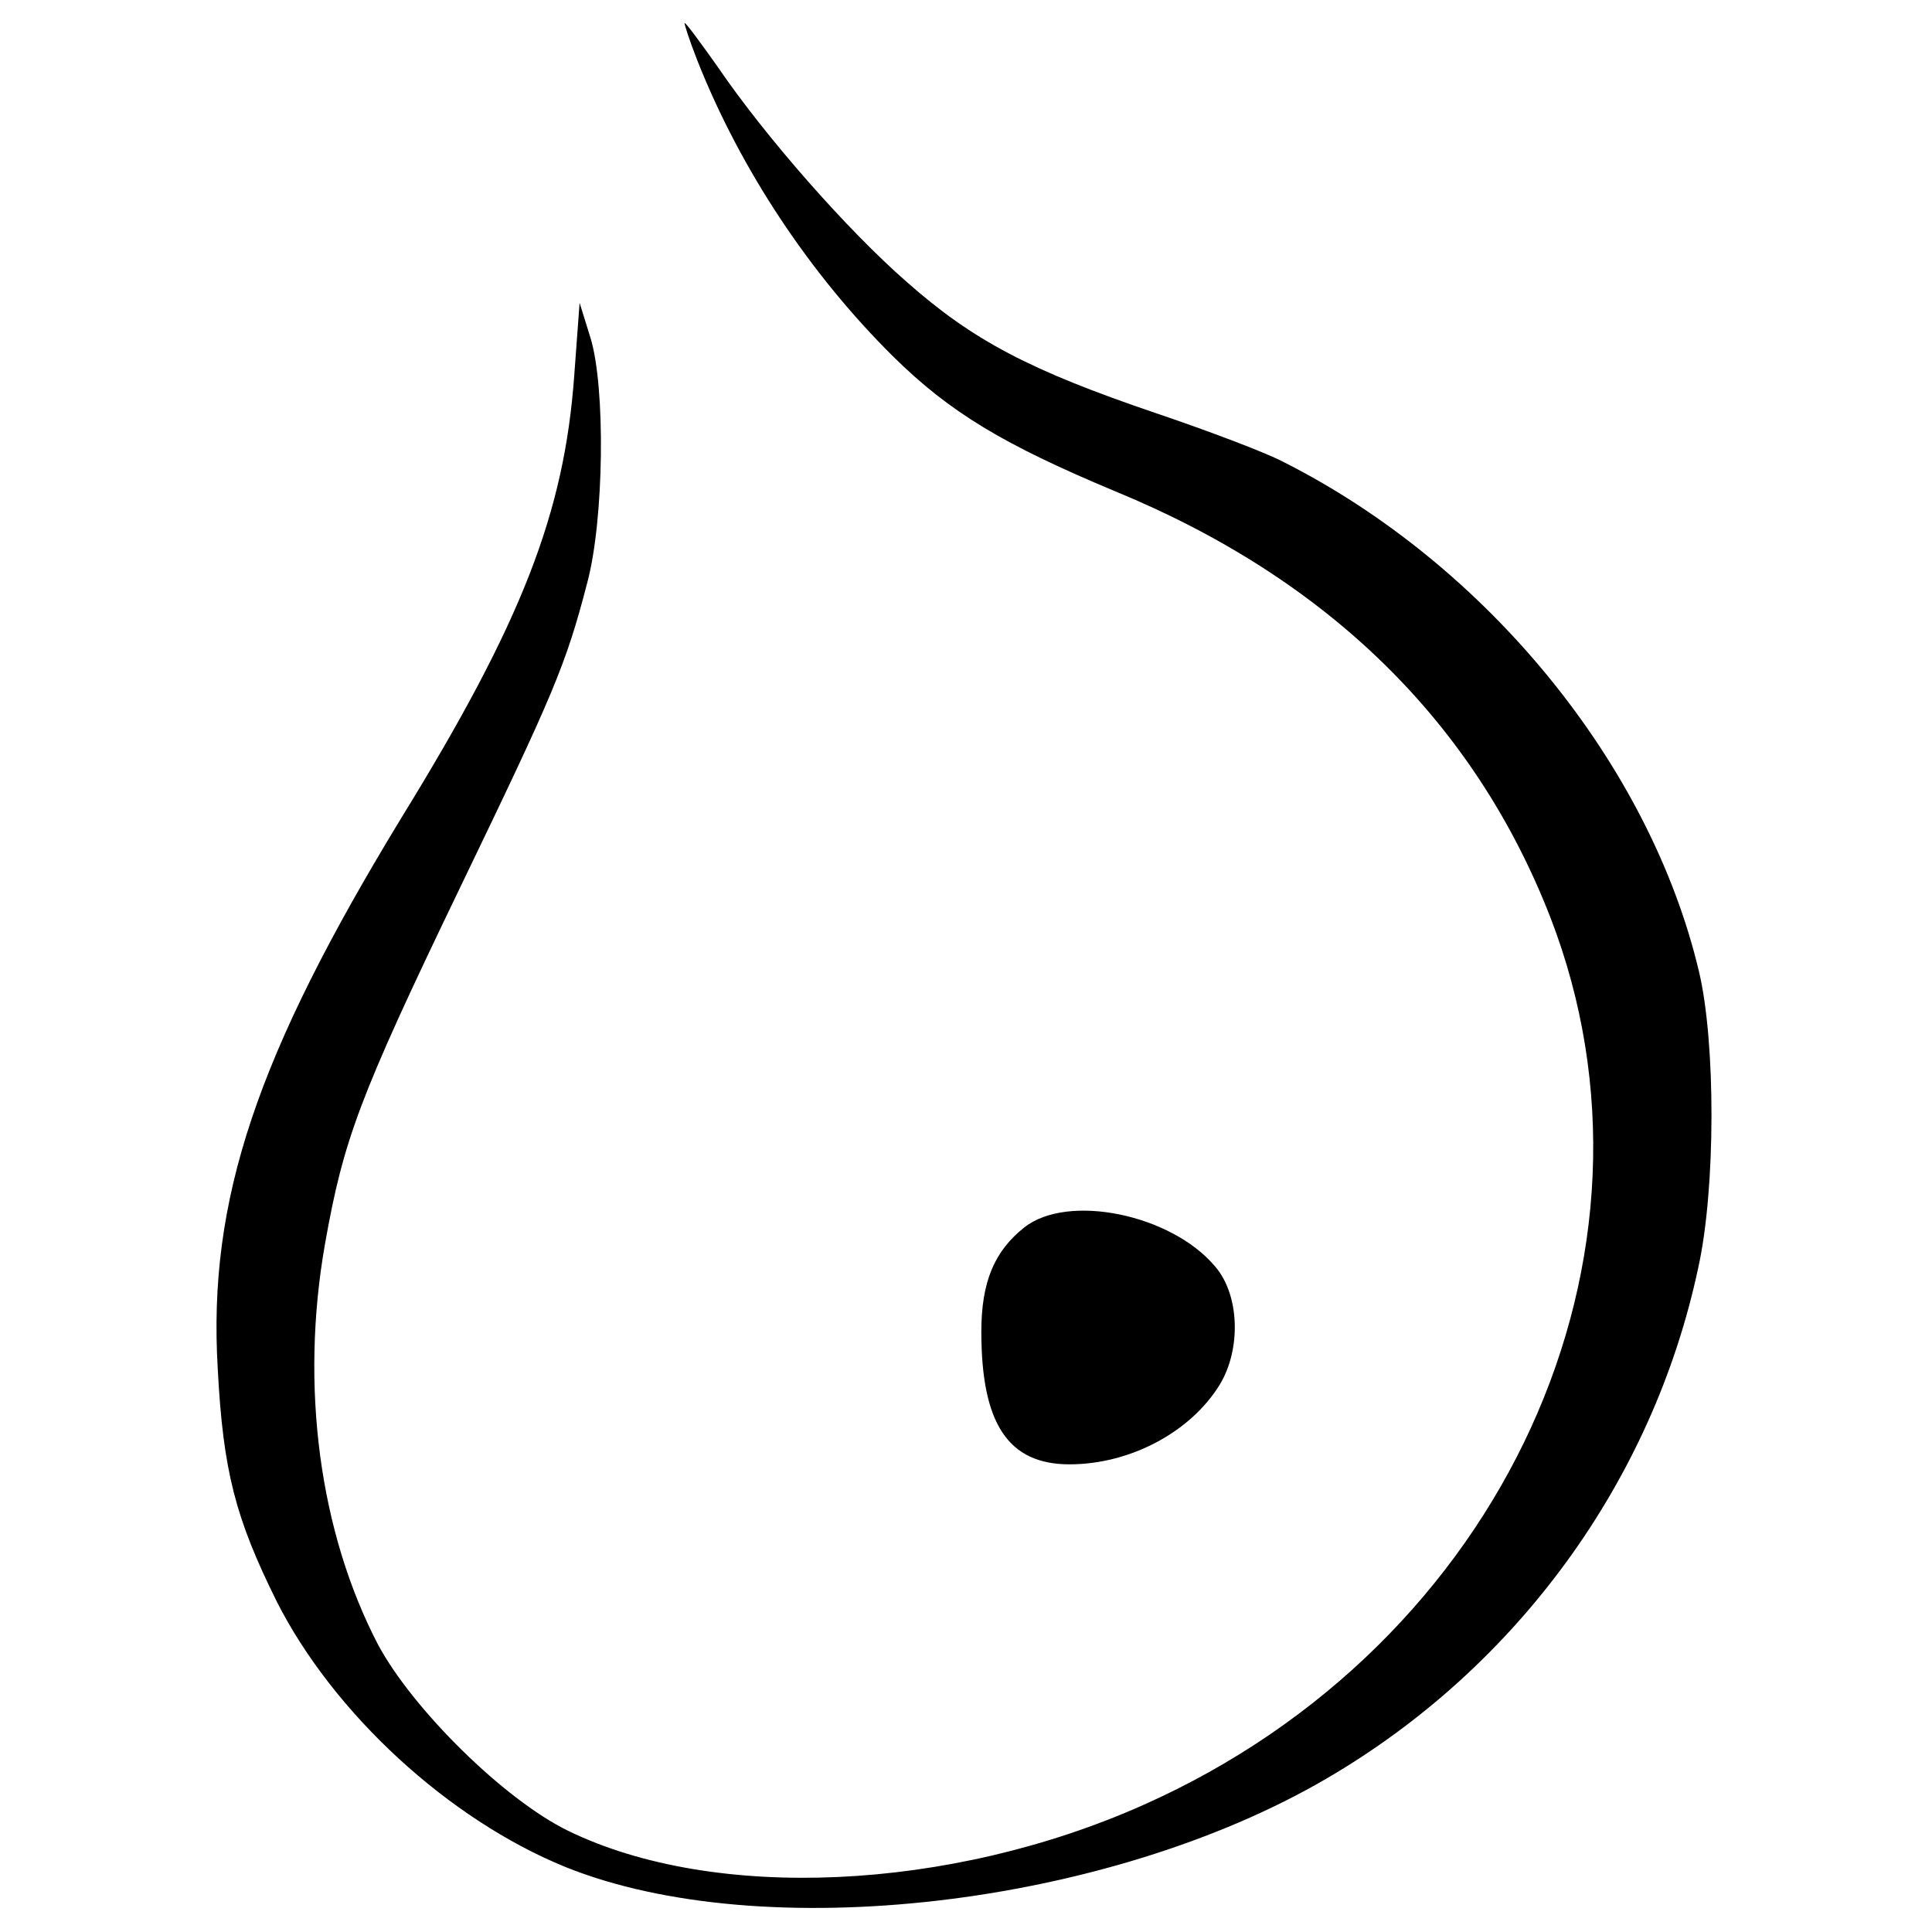
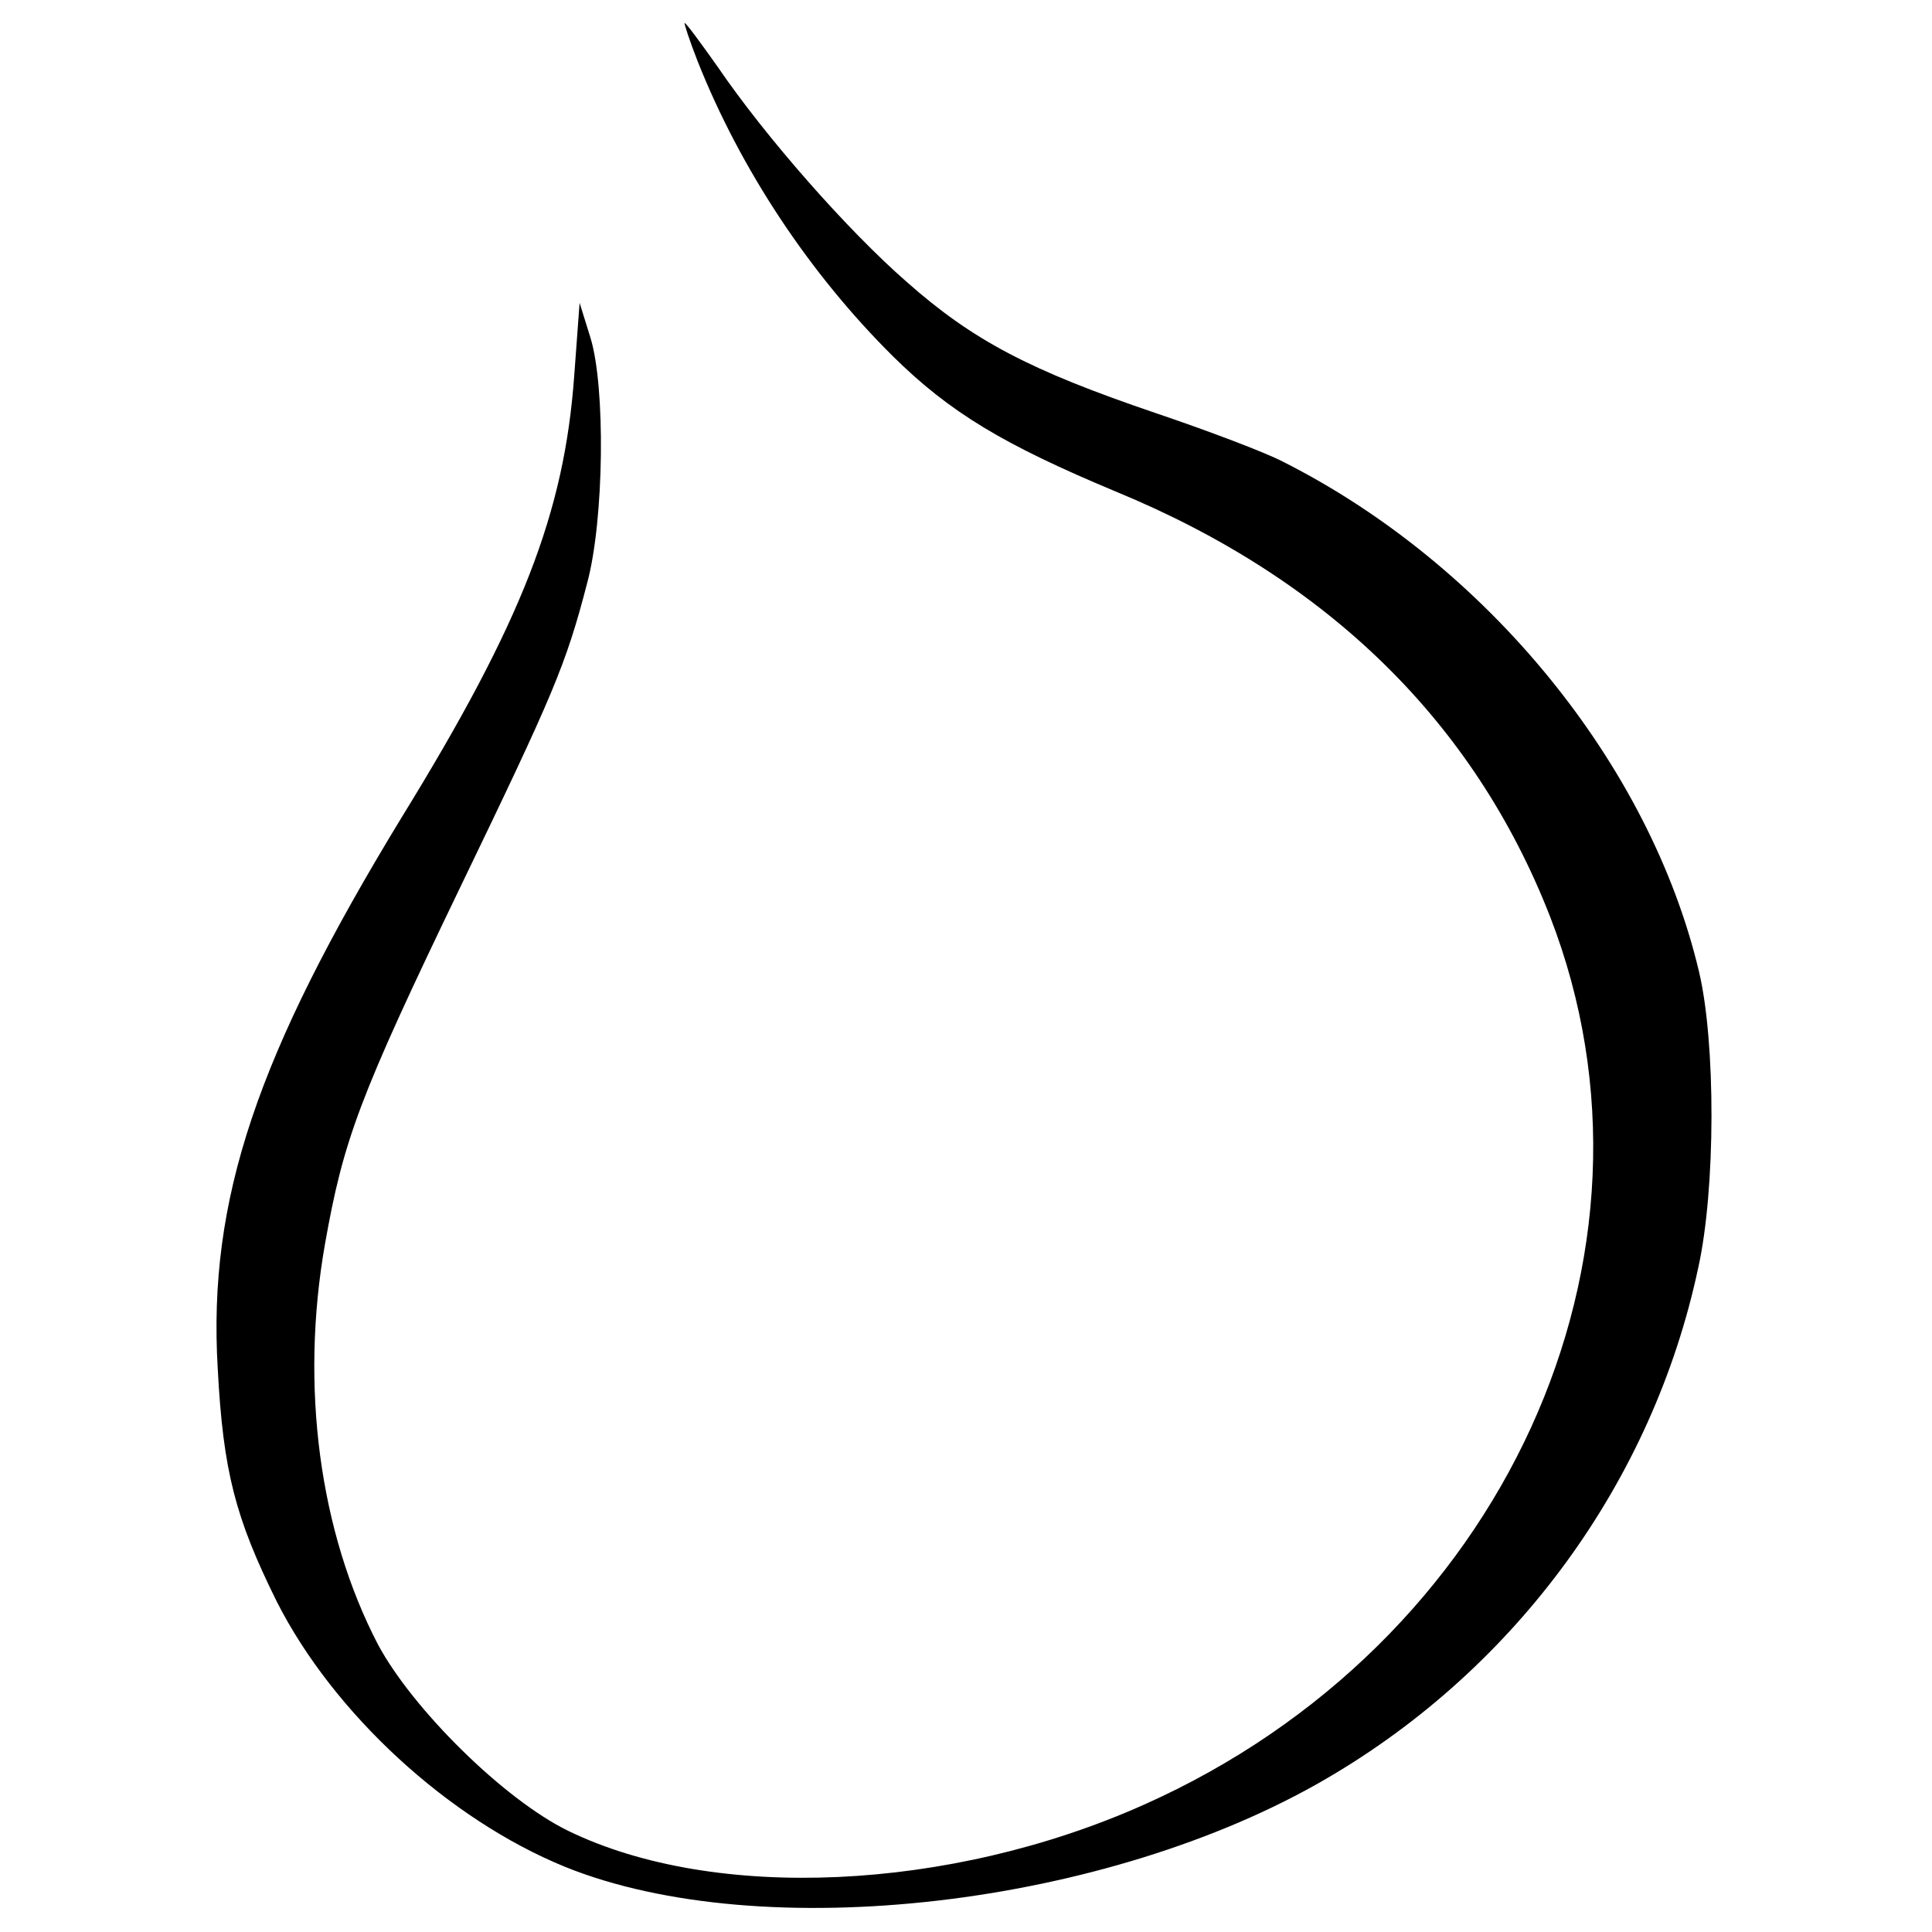
<svg xmlns="http://www.w3.org/2000/svg" version="1.0" width="252pt" height="252pt" viewBox="0 0 252 252" preserveAspectRatio="xMidYMid meet">
  <g transform="translate(0,252) scale(0.1,-0.1)" fill="#000000" stroke="none">
    <path d="M910 2440 c56 -141 146 -277 255 -385 74 -73 144 -115 290 -176 277 -114 468 -301 567 -555 171 -441 -61 -949 -530 -1158 -253 -113 -560 -127 -751 -34 -84 41 -203 159 -248 243 -76 146 -102 336 -69 523 24 135 44 190 175 462 123 255 139 292 167 400 22 82 24 256 4 320 l-14 45 -7 -95 c-13 -179 -68 -321 -225 -576 -189 -310 -253 -499 -240 -719 7 -134 23 -195 77 -304 74 -146 224 -284 376 -346 257 -104 707 -52 993 115 249 145 426 389 485 666 23 103 23 295 1 387 -64 270 -277 531 -543 665 -23 12 -97 40 -165 63 -165 56 -239 95 -325 171 -78 68 -185 190 -247 281 -22 31 -41 57 -43 57 -1 0 6 -22 17 -50z" />
-     <path d="M1336 919 c-39 -31 -56 -71 -56 -136 0 -120 35 -173 115 -173 79 0 158 42 196 104 28 46 26 117 -6 154 -57 68 -192 96 -249 51z" />
  </g>
</svg>